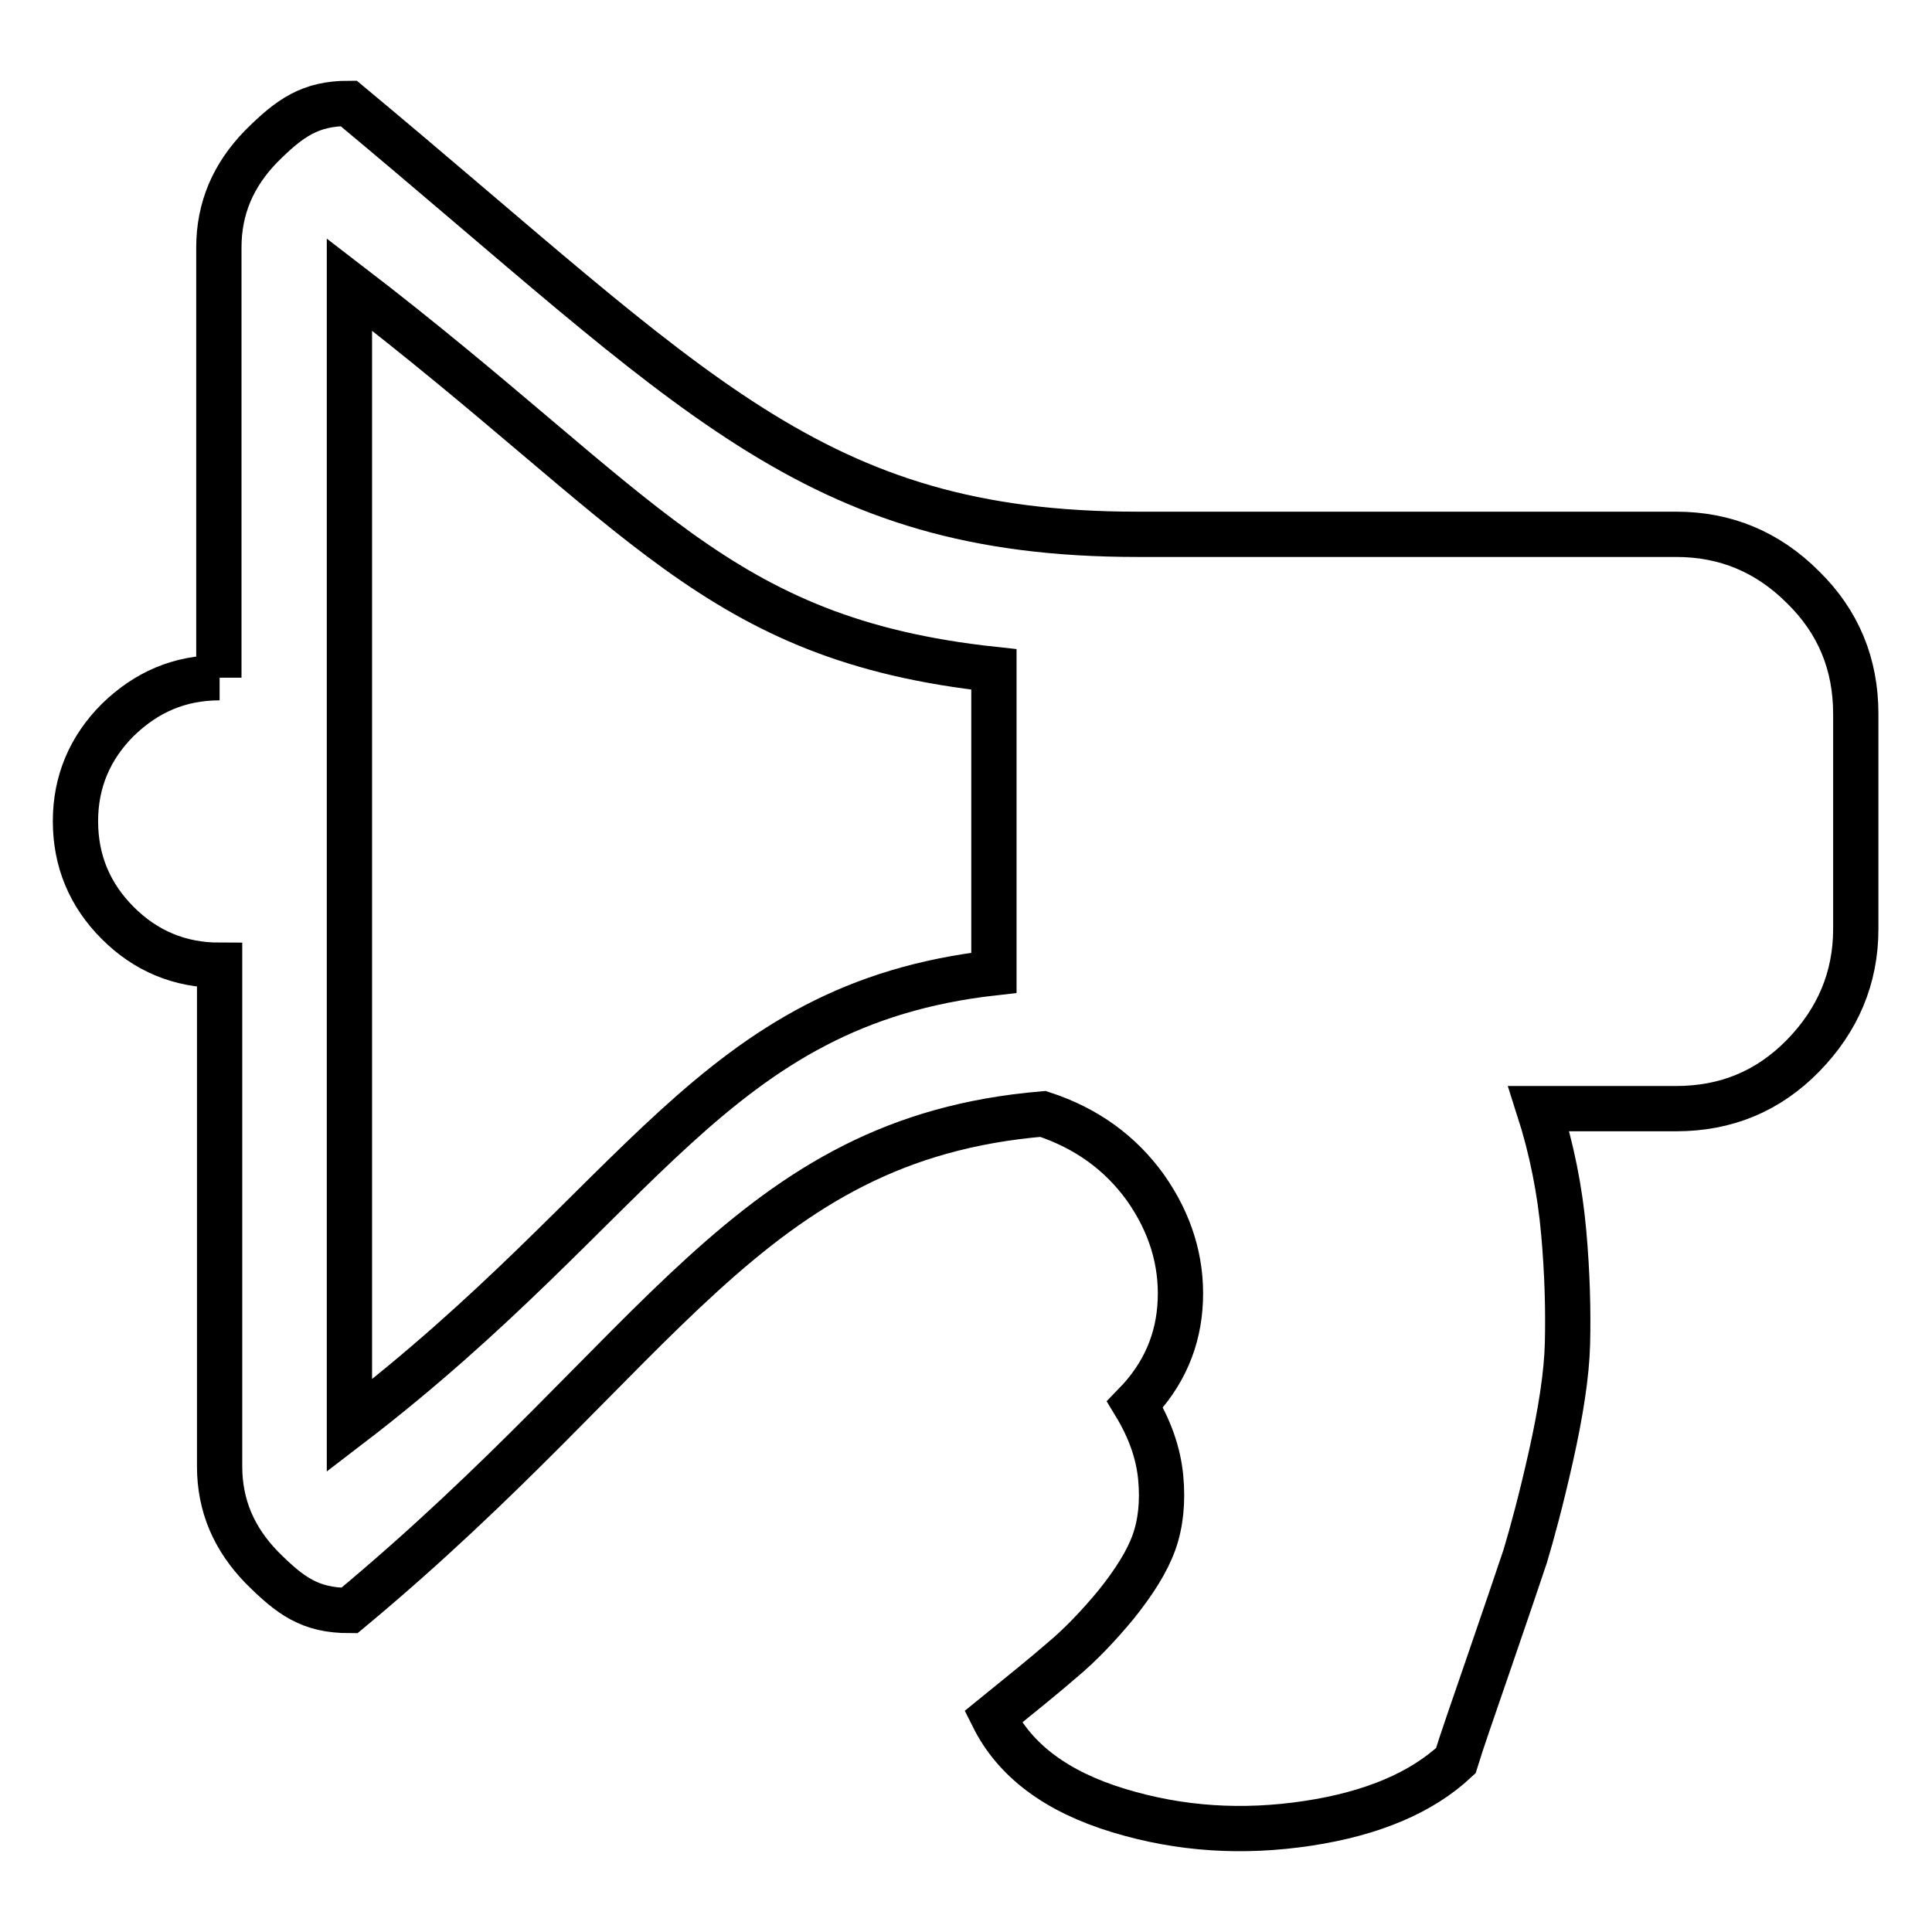
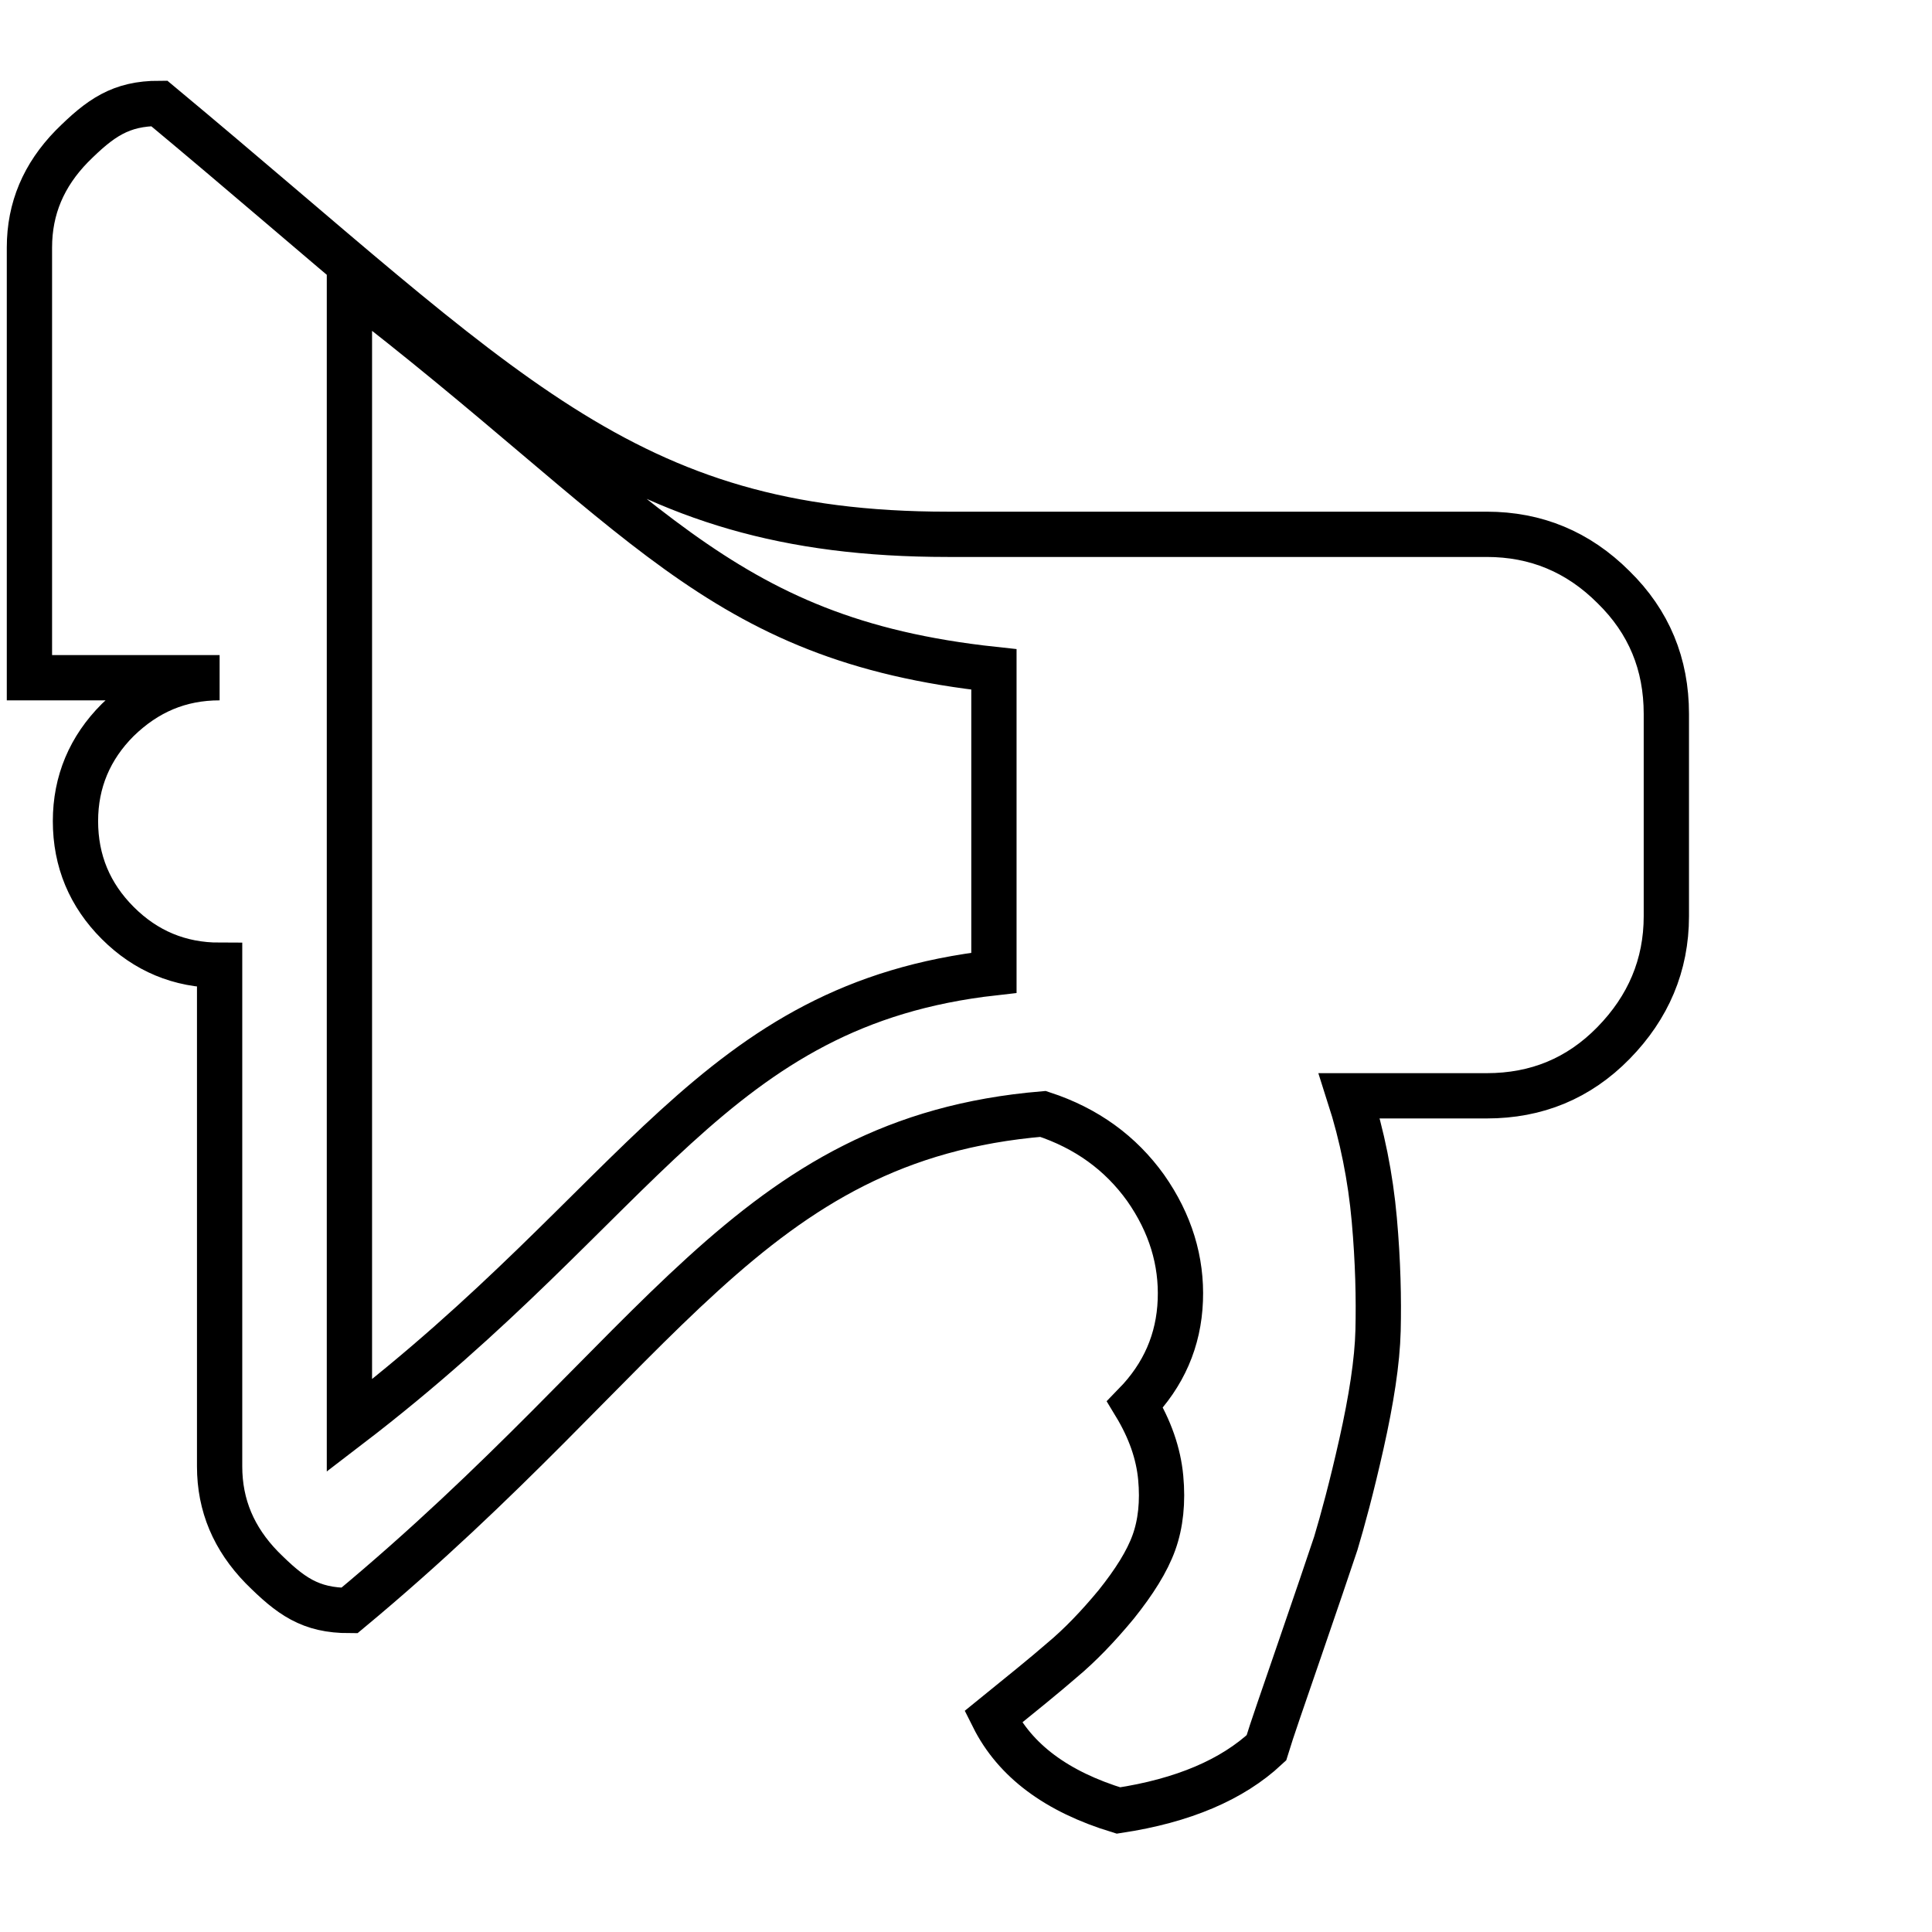
<svg xmlns="http://www.w3.org/2000/svg" version="1.1" x="0px" y="0px" viewBox="0 0 256 256" enable-background="new 0 0 256 256" xml:space="preserve">
  <g>
-     <path stroke-width="6" fill-opacity="0" stroke="#000000" d="M29.1,89.8c-5.3,0-9.7,1.9-13.5,5.6c-3.7,3.7-5.6,8.2-5.6,13.4c0,5.3,1.9,9.8,5.6,13.5 c3.7,3.7,8.2,5.6,13.5,5.6v66.4c0,5.2,1.9,9.6,5.6,13.4c3.8,3.8,6.4,5.7,11.6,5.7c41.4-34.4,52.8-62.5,91.9-65.8 c5.8,1.9,10.3,5.2,13.6,9.8c3.3,4.7,4.8,9.7,4.6,14.9c-0.2,5.3-2.2,9.9-6,13.8c2,3.3,3.1,6.5,3.4,9.7c0.3,3.2,0,6.1-0.9,8.6 c-0.9,2.5-2.6,5.2-5,8.2c-2.4,2.9-4.8,5.4-7.2,7.4c-2.3,2-5.4,4.5-9.1,7.5c2.9,5.8,8.4,9.9,16.6,12.4c8.2,2.5,16.5,3,25.1,1.7 c8.6-1.3,15.1-4.1,19.6-8.3c0.7-2.3,2.2-6.6,4.4-13c2.2-6.4,3.8-11.1,4.8-14.1c0.9-3,2.1-7.4,3.4-13.2c1.3-5.8,2.1-10.9,2.2-15 c0.1-4.2,0-9.1-0.5-14.7c-0.5-5.6-1.6-11.1-3.3-16.4h18.2c6.6,0,12.2-2.3,16.8-7c4.6-4.7,7-10.3,7-16.8V94.6c0-6.6-2.3-12.2-7-16.8 c-4.7-4.7-10.3-7-16.8-7h-71.4c-43.2,0-58.7-19-104.5-57.1c-5.1,0-7.8,1.9-11.6,5.7c-3.7,3.8-5.6,8.2-5.6,13.4V89.8L29.1,89.8z  M46.3,188.9V37.7c39.1,30,48.3,47,85.4,51v40.2C94.3,133.1,85.1,159.2,46.3,188.9L46.3,188.9z" />
+     <path stroke-width="6" fill-opacity="0" stroke="#000000" d="M29.1,89.8c-5.3,0-9.7,1.9-13.5,5.6c-3.7,3.7-5.6,8.2-5.6,13.4c0,5.3,1.9,9.8,5.6,13.5 c3.7,3.7,8.2,5.6,13.5,5.6v66.4c0,5.2,1.9,9.6,5.6,13.4c3.8,3.8,6.4,5.7,11.6,5.7c41.4-34.4,52.8-62.5,91.9-65.8 c5.8,1.9,10.3,5.2,13.6,9.8c3.3,4.7,4.8,9.7,4.6,14.9c-0.2,5.3-2.2,9.9-6,13.8c2,3.3,3.1,6.5,3.4,9.7c0.3,3.2,0,6.1-0.9,8.6 c-0.9,2.5-2.6,5.2-5,8.2c-2.4,2.9-4.8,5.4-7.2,7.4c-2.3,2-5.4,4.5-9.1,7.5c2.9,5.8,8.4,9.9,16.6,12.4c8.6-1.3,15.1-4.1,19.6-8.3c0.7-2.3,2.2-6.6,4.4-13c2.2-6.4,3.8-11.1,4.8-14.1c0.9-3,2.1-7.4,3.4-13.2c1.3-5.8,2.1-10.9,2.2-15 c0.1-4.2,0-9.1-0.5-14.7c-0.5-5.6-1.6-11.1-3.3-16.4h18.2c6.6,0,12.2-2.3,16.8-7c4.6-4.7,7-10.3,7-16.8V94.6c0-6.6-2.3-12.2-7-16.8 c-4.7-4.7-10.3-7-16.8-7h-71.4c-43.2,0-58.7-19-104.5-57.1c-5.1,0-7.8,1.9-11.6,5.7c-3.7,3.8-5.6,8.2-5.6,13.4V89.8L29.1,89.8z  M46.3,188.9V37.7c39.1,30,48.3,47,85.4,51v40.2C94.3,133.1,85.1,159.2,46.3,188.9L46.3,188.9z" />
  </g>
</svg>